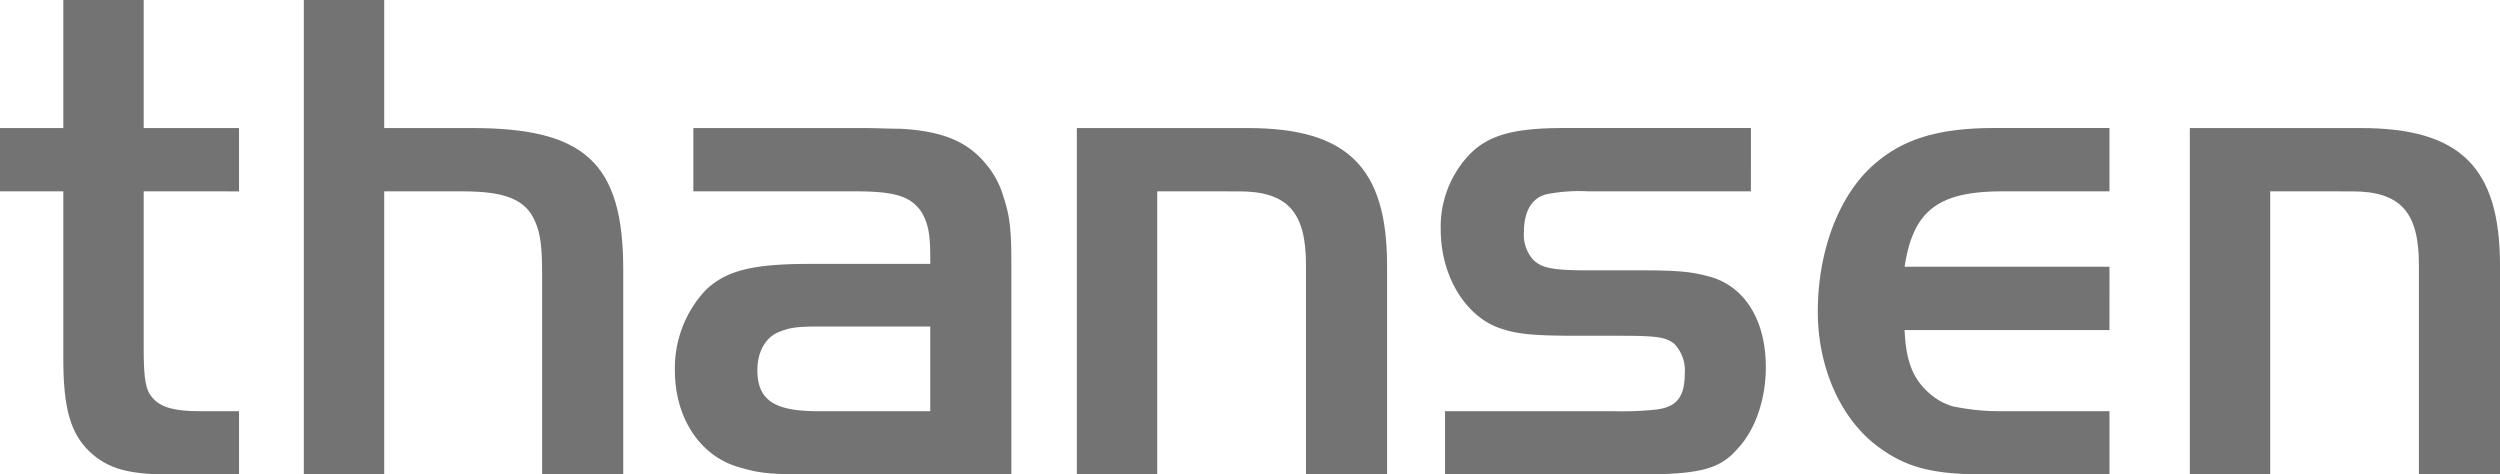
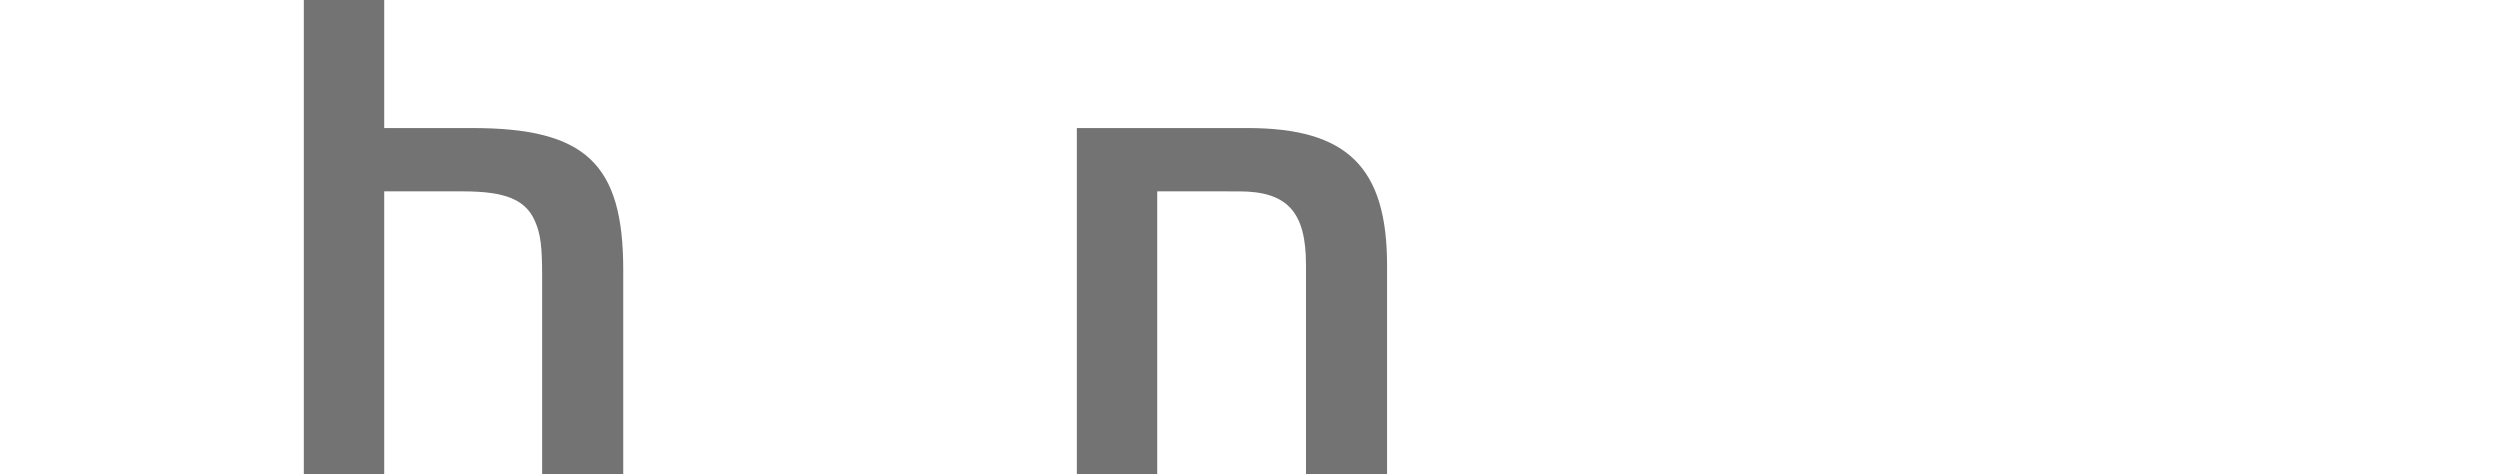
<svg xmlns="http://www.w3.org/2000/svg" width="350.887" height="66.598" viewBox="0 0 350.887 66.598">
  <defs>
    <style>.a{fill:#737373;}</style>
  </defs>
-   <path class="a" d="M8.886,0H20.169V17.973H33.548v8.886H20.169V48.925c0,4.492.3,5.891,1.3,6.989,1.2,1.3,3.1,1.8,6.589,1.8h5.492V66.6H24.063c-6.091,0-8.887-.8-11.483-3.2-2.695-2.6-3.694-6.089-3.694-13.079V26.859H0V17.973H8.886Z" />
  <path class="a" d="M53.925,17.973H66.306c15.876,0,21.168,4.992,21.168,19.87V66.6H76.091V38.641c0-3.894-.2-5.791-1-7.589-1.3-3-4.093-4.193-10.084-4.193H53.925V66.6H42.642V0H53.925Z" />
-   <path class="a" d="M130.565,35.945c0-3.094-.3-4.693-1.3-6.29-1.5-2.1-3.6-2.8-9.286-2.8H97.315V17.973h23.864c1.9,0,3.594.1,5.193.1,5.691.3,9.285,1.7,11.88,4.794a12.437,12.437,0,0,1,2.6,4.792c.9,2.7,1.1,4.592,1.1,9.686V66.6h-26.26c-7.488,0-8.786-.1-11.881-1-5.492-1.5-9.086-6.89-9.086-13.579a15.992,15.992,0,0,1,4.394-11.382c2.9-2.7,6.589-3.6,14.577-3.6h16.874ZM114.789,45.83c-3.1,0-4,.2-5.292.7-2,.7-3.195,2.8-3.195,5.392,0,4.193,2.3,5.791,8.487,5.791h15.776V45.83Z" />
  <path class="a" d="M175.107,17.973c13.985,0,19.575,5.491,19.575,19.27V66.6H183.3V37.143c0-7.389-2.6-10.284-9.395-10.284H162.421V66.6H151.139V17.973Z" />
-   <path class="a" d="M245.75,26.859H222.984a23.586,23.586,0,0,0-5.89.4c-2.1.5-3.2,2.4-3.2,5.292a5.241,5.241,0,0,0,1.2,3.794c1.2,1.3,2.795,1.6,7.987,1.6h7.189c5.391,0,7.388.2,10.084,1,4.694,1.5,7.489,6.191,7.489,12.582,0,4.392-1.4,8.686-3.9,11.382-2.6,3-5.292,3.694-14.577,3.694H202.816V57.712H226.28a47.091,47.091,0,0,0,5.891-.2c3.1-.3,4.292-1.7,4.292-5.092a5.369,5.369,0,0,0-1.5-4.194c-1.2-.9-2.3-1.1-7.688-1.1h-5.791c-6.091,0-8.387-.2-10.783-1-4.992-1.6-8.487-7.389-8.487-13.879a14.678,14.678,0,0,1,3.6-10.084c2.7-3.1,6.29-4.193,13.678-4.193h26.26Z" />
-   <path class="a" d="M296.072,46.329H267.317c.2,4.293,1.1,6.789,3.494,8.886a8.66,8.66,0,0,0,3.2,1.8,32.16,32.16,0,0,0,6.988.7h15.077V66.6H278.9c-7.387,0-11.083-.9-14.877-3.6-5.492-3.794-8.887-11.182-8.887-19.271,0-8.386,2.9-16.175,7.689-20.468,4.094-3.695,9.086-5.291,17.073-5.291h16.176v8.886H281.1c-9.085,0-12.582,2.7-13.778,10.583h28.755Z" />
-   <path class="a" d="M331.316,17.973c13.979,0,19.571,5.491,19.571,19.27V66.6H339.505V37.143c0-7.389-2.6-10.284-9.386-10.284H318.635V66.6H307.353V17.973Z" />
</svg>